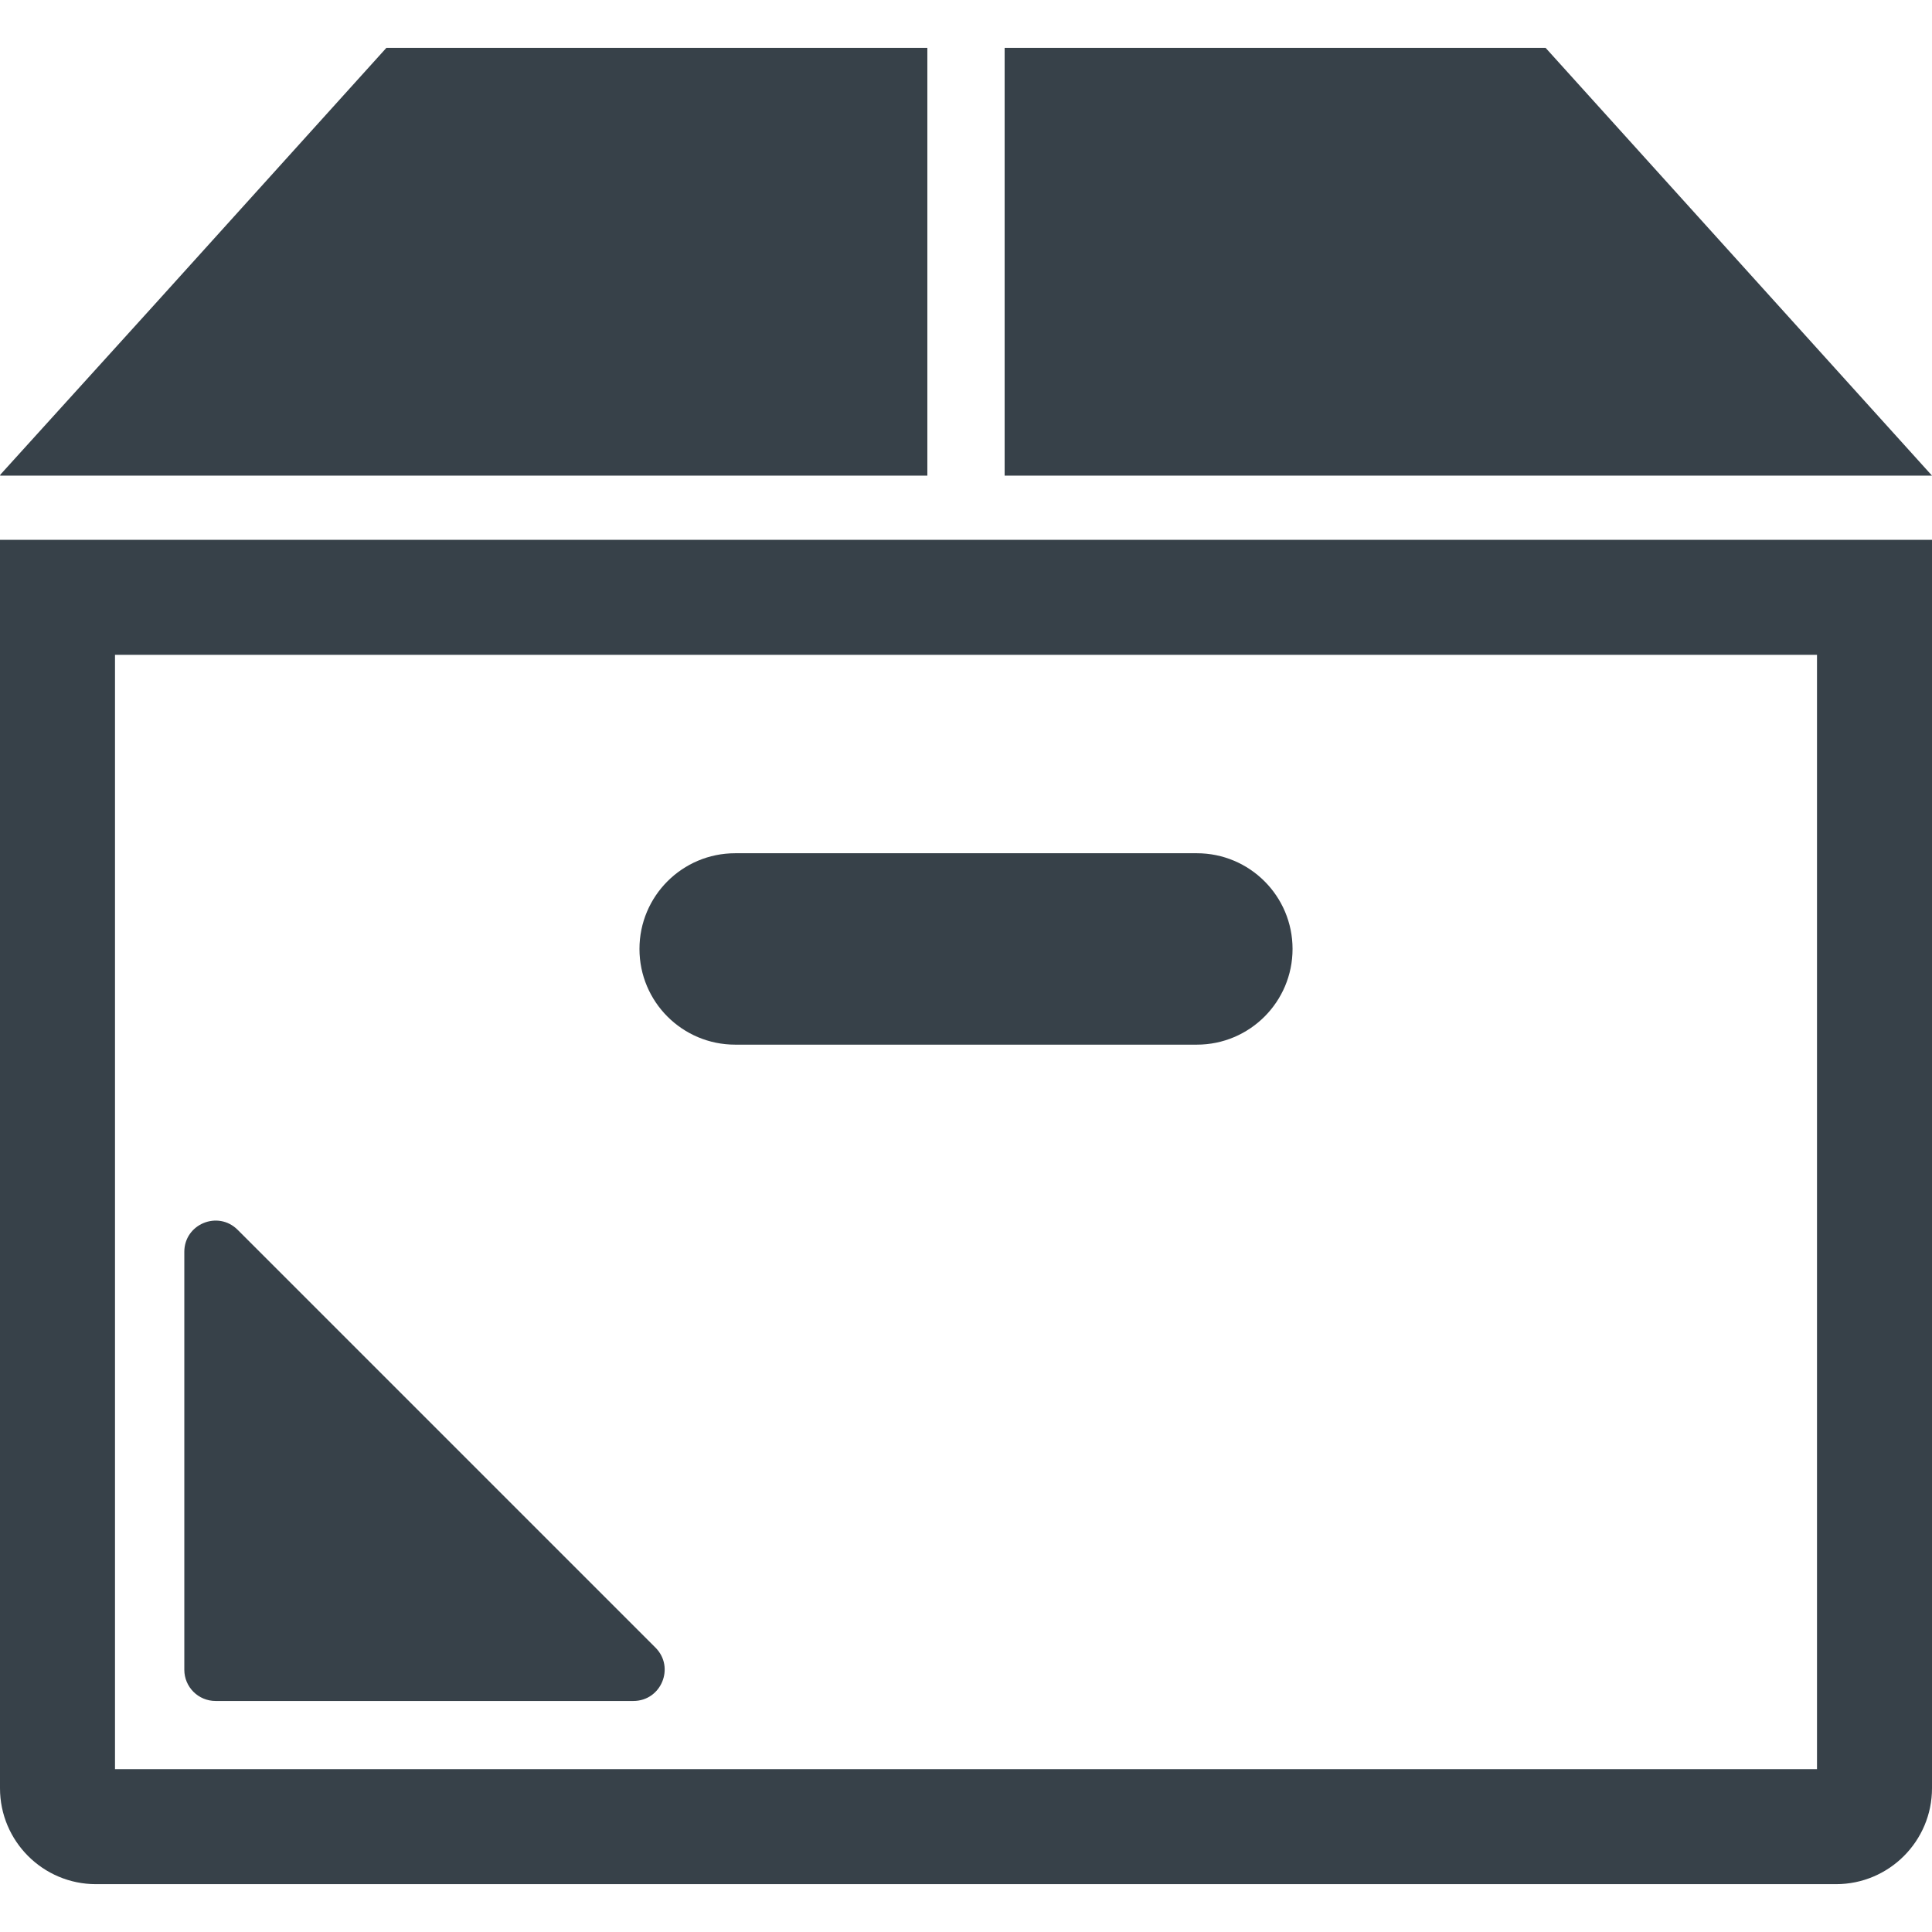
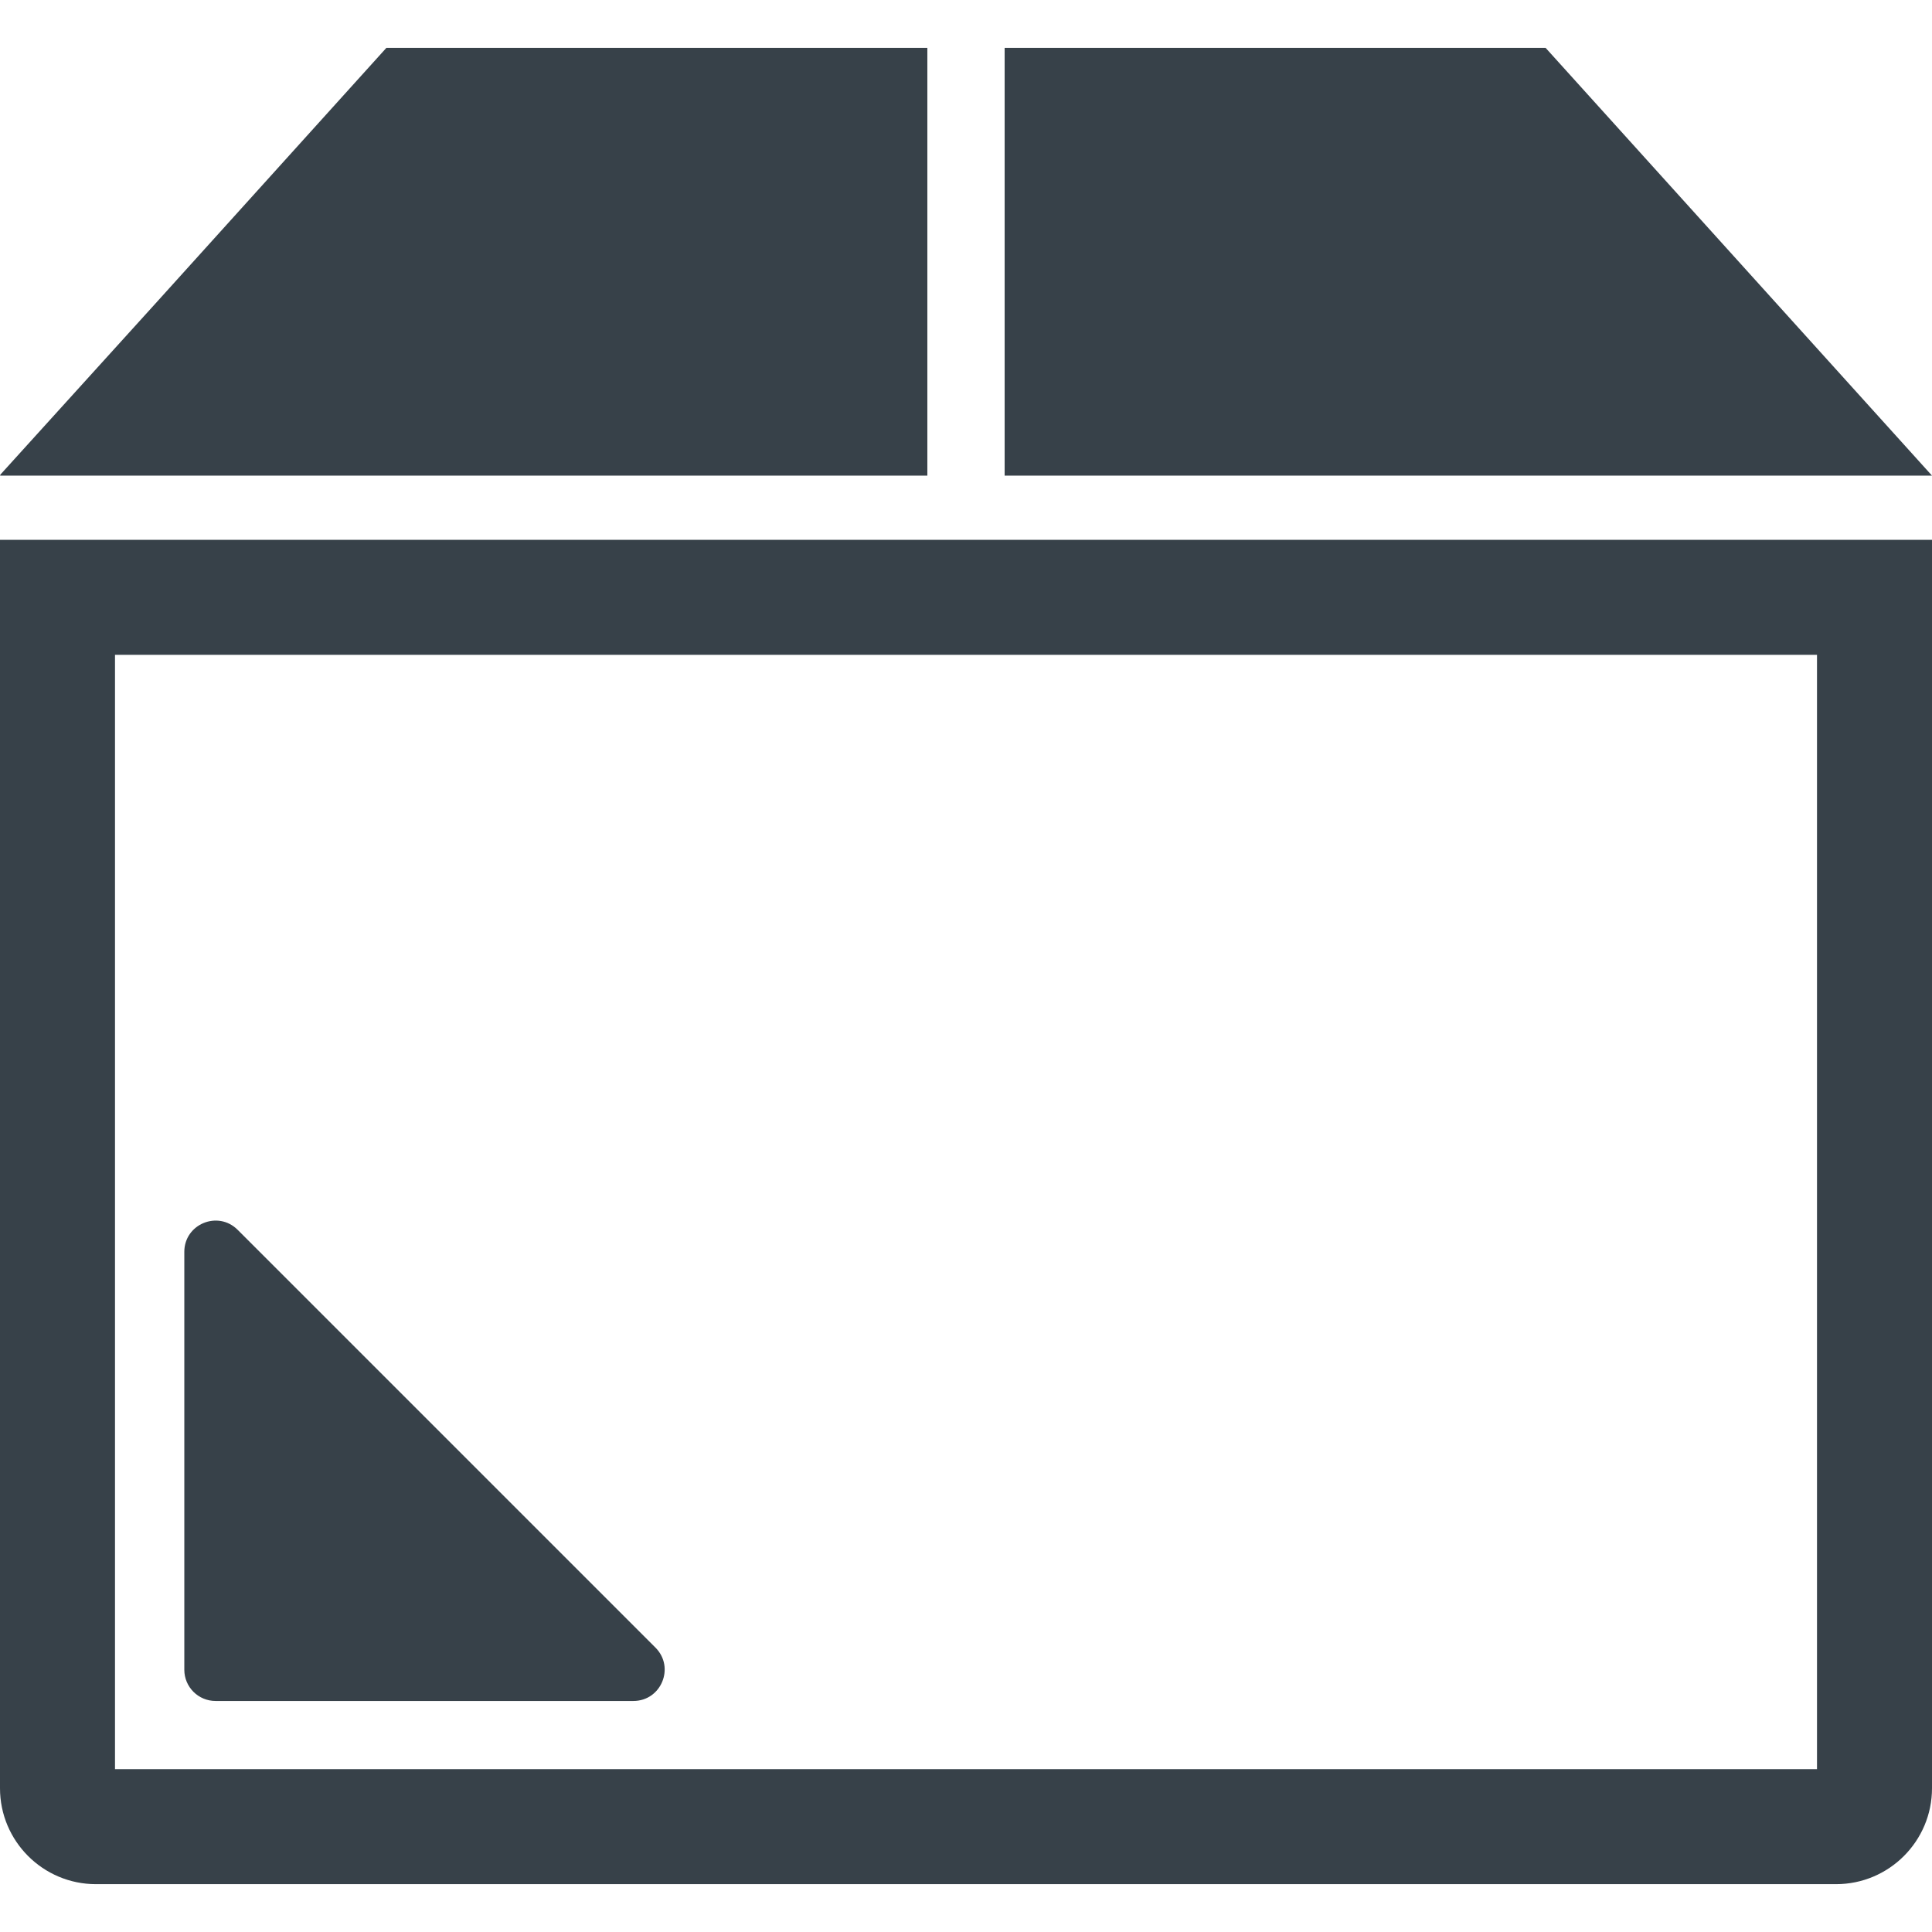
<svg xmlns="http://www.w3.org/2000/svg" version="1.1" id="_x31_0" x="0px" y="0px" viewBox="0 0 512 512" style="enable-background:new 0 0 512 512;" xml:space="preserve">
  <style type="text/css">
	.st0{fill:#374149;}
</style>
  <g>
    <polygon class="st0" points="245.758,126.047 245.758,13.184 245.758,12.84 245.758,12.84 245.758,12.68 102.398,12.68    41.211,80.418 0,125.887 0.145,125.887 0,126.047  " />
    <polygon class="st0" points="409.598,12.68 266.238,12.68 266.238,126.047 512,126.047  " />
-     <path class="st0" d="M194.828,276.844h122.348c14.007,0,25.363-11.355,25.363-25.363c0-14.008-11.356-25.363-25.363-25.363H194.828   c-14.008,0-25.363,11.355-25.363,25.363C169.465,265.488,180.82,276.844,194.828,276.844z" />
    <path class="st0" d="M57.121,450.773h110.734c7.375,0,11.066-8.918,5.852-14.133L62.977,325.91   c-5.219-5.214-14.133-1.523-14.133,5.852v110.734C48.844,447.066,52.547,450.773,57.121,450.773z" />
    <path class="st0" d="M512,143.215L512,143.215v-0.16H0v330.851c0,14.016,11.394,25.414,25.414,25.414h461.168   c14.019,0,25.418-11.398,25.418-25.414V146.168V143.215z M481.523,173.531v295.313H35.683h-5.206V173.531h448.449H481.523z" />
  </g>
</svg>